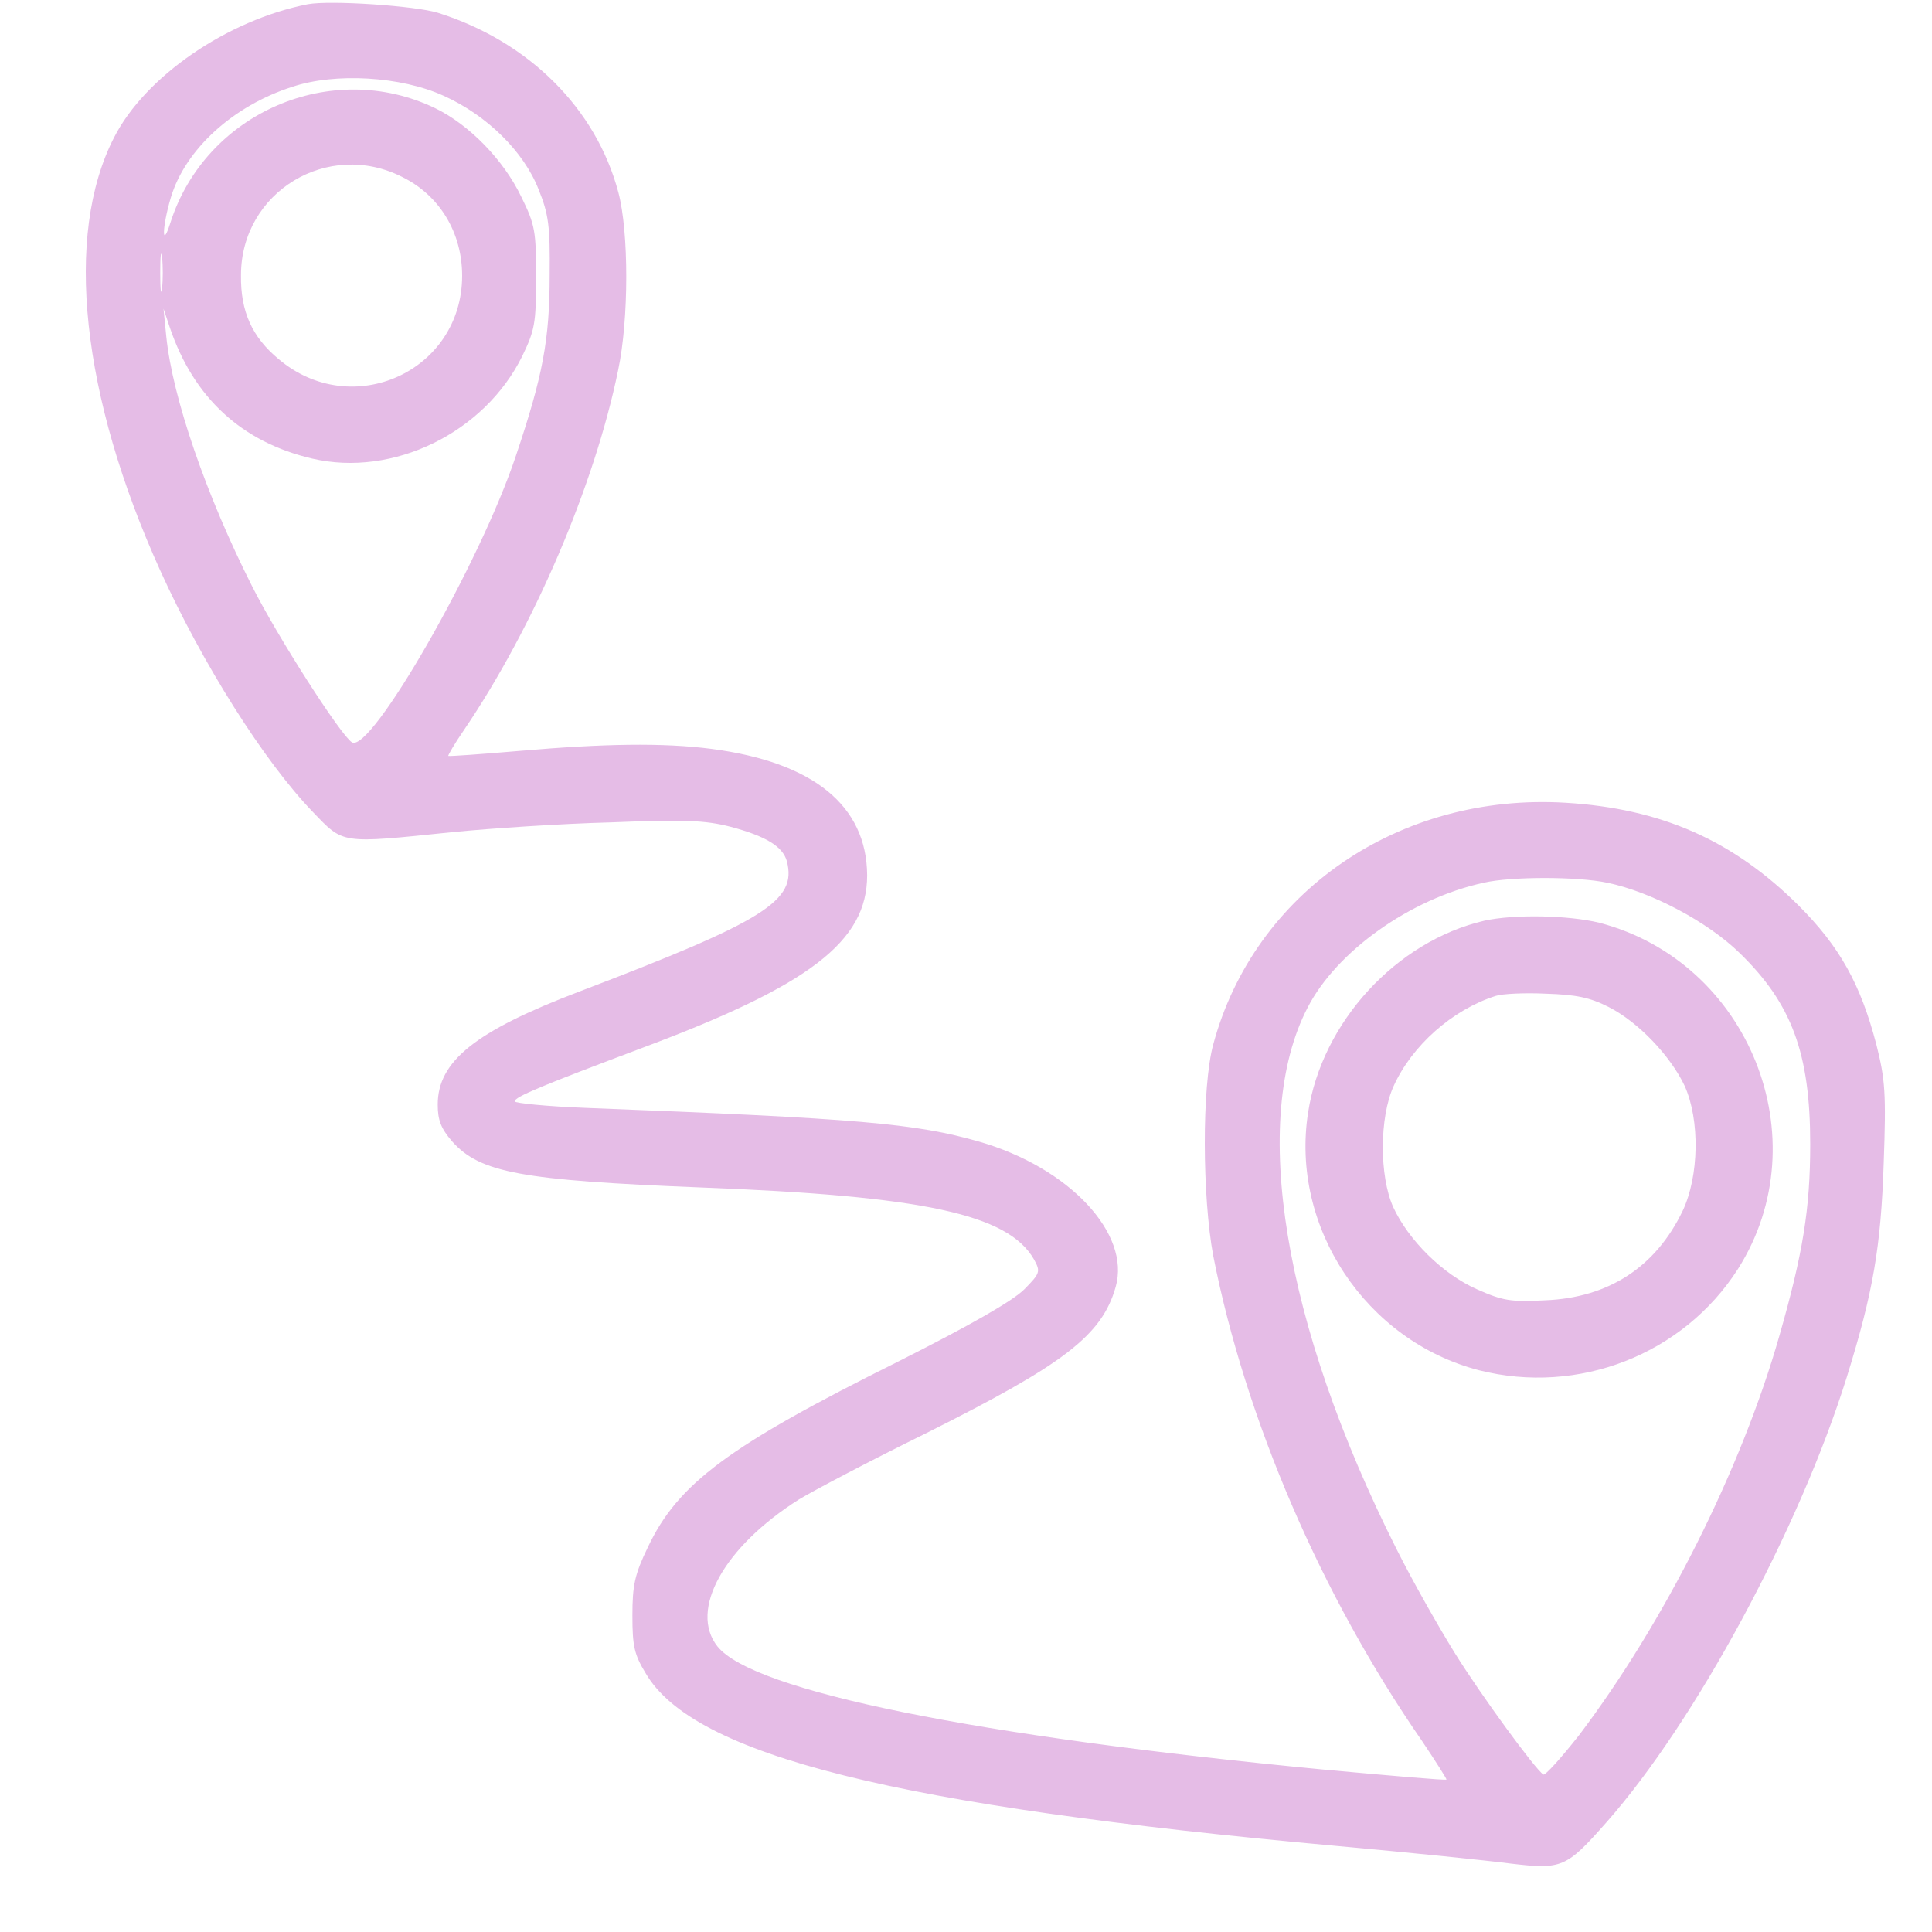
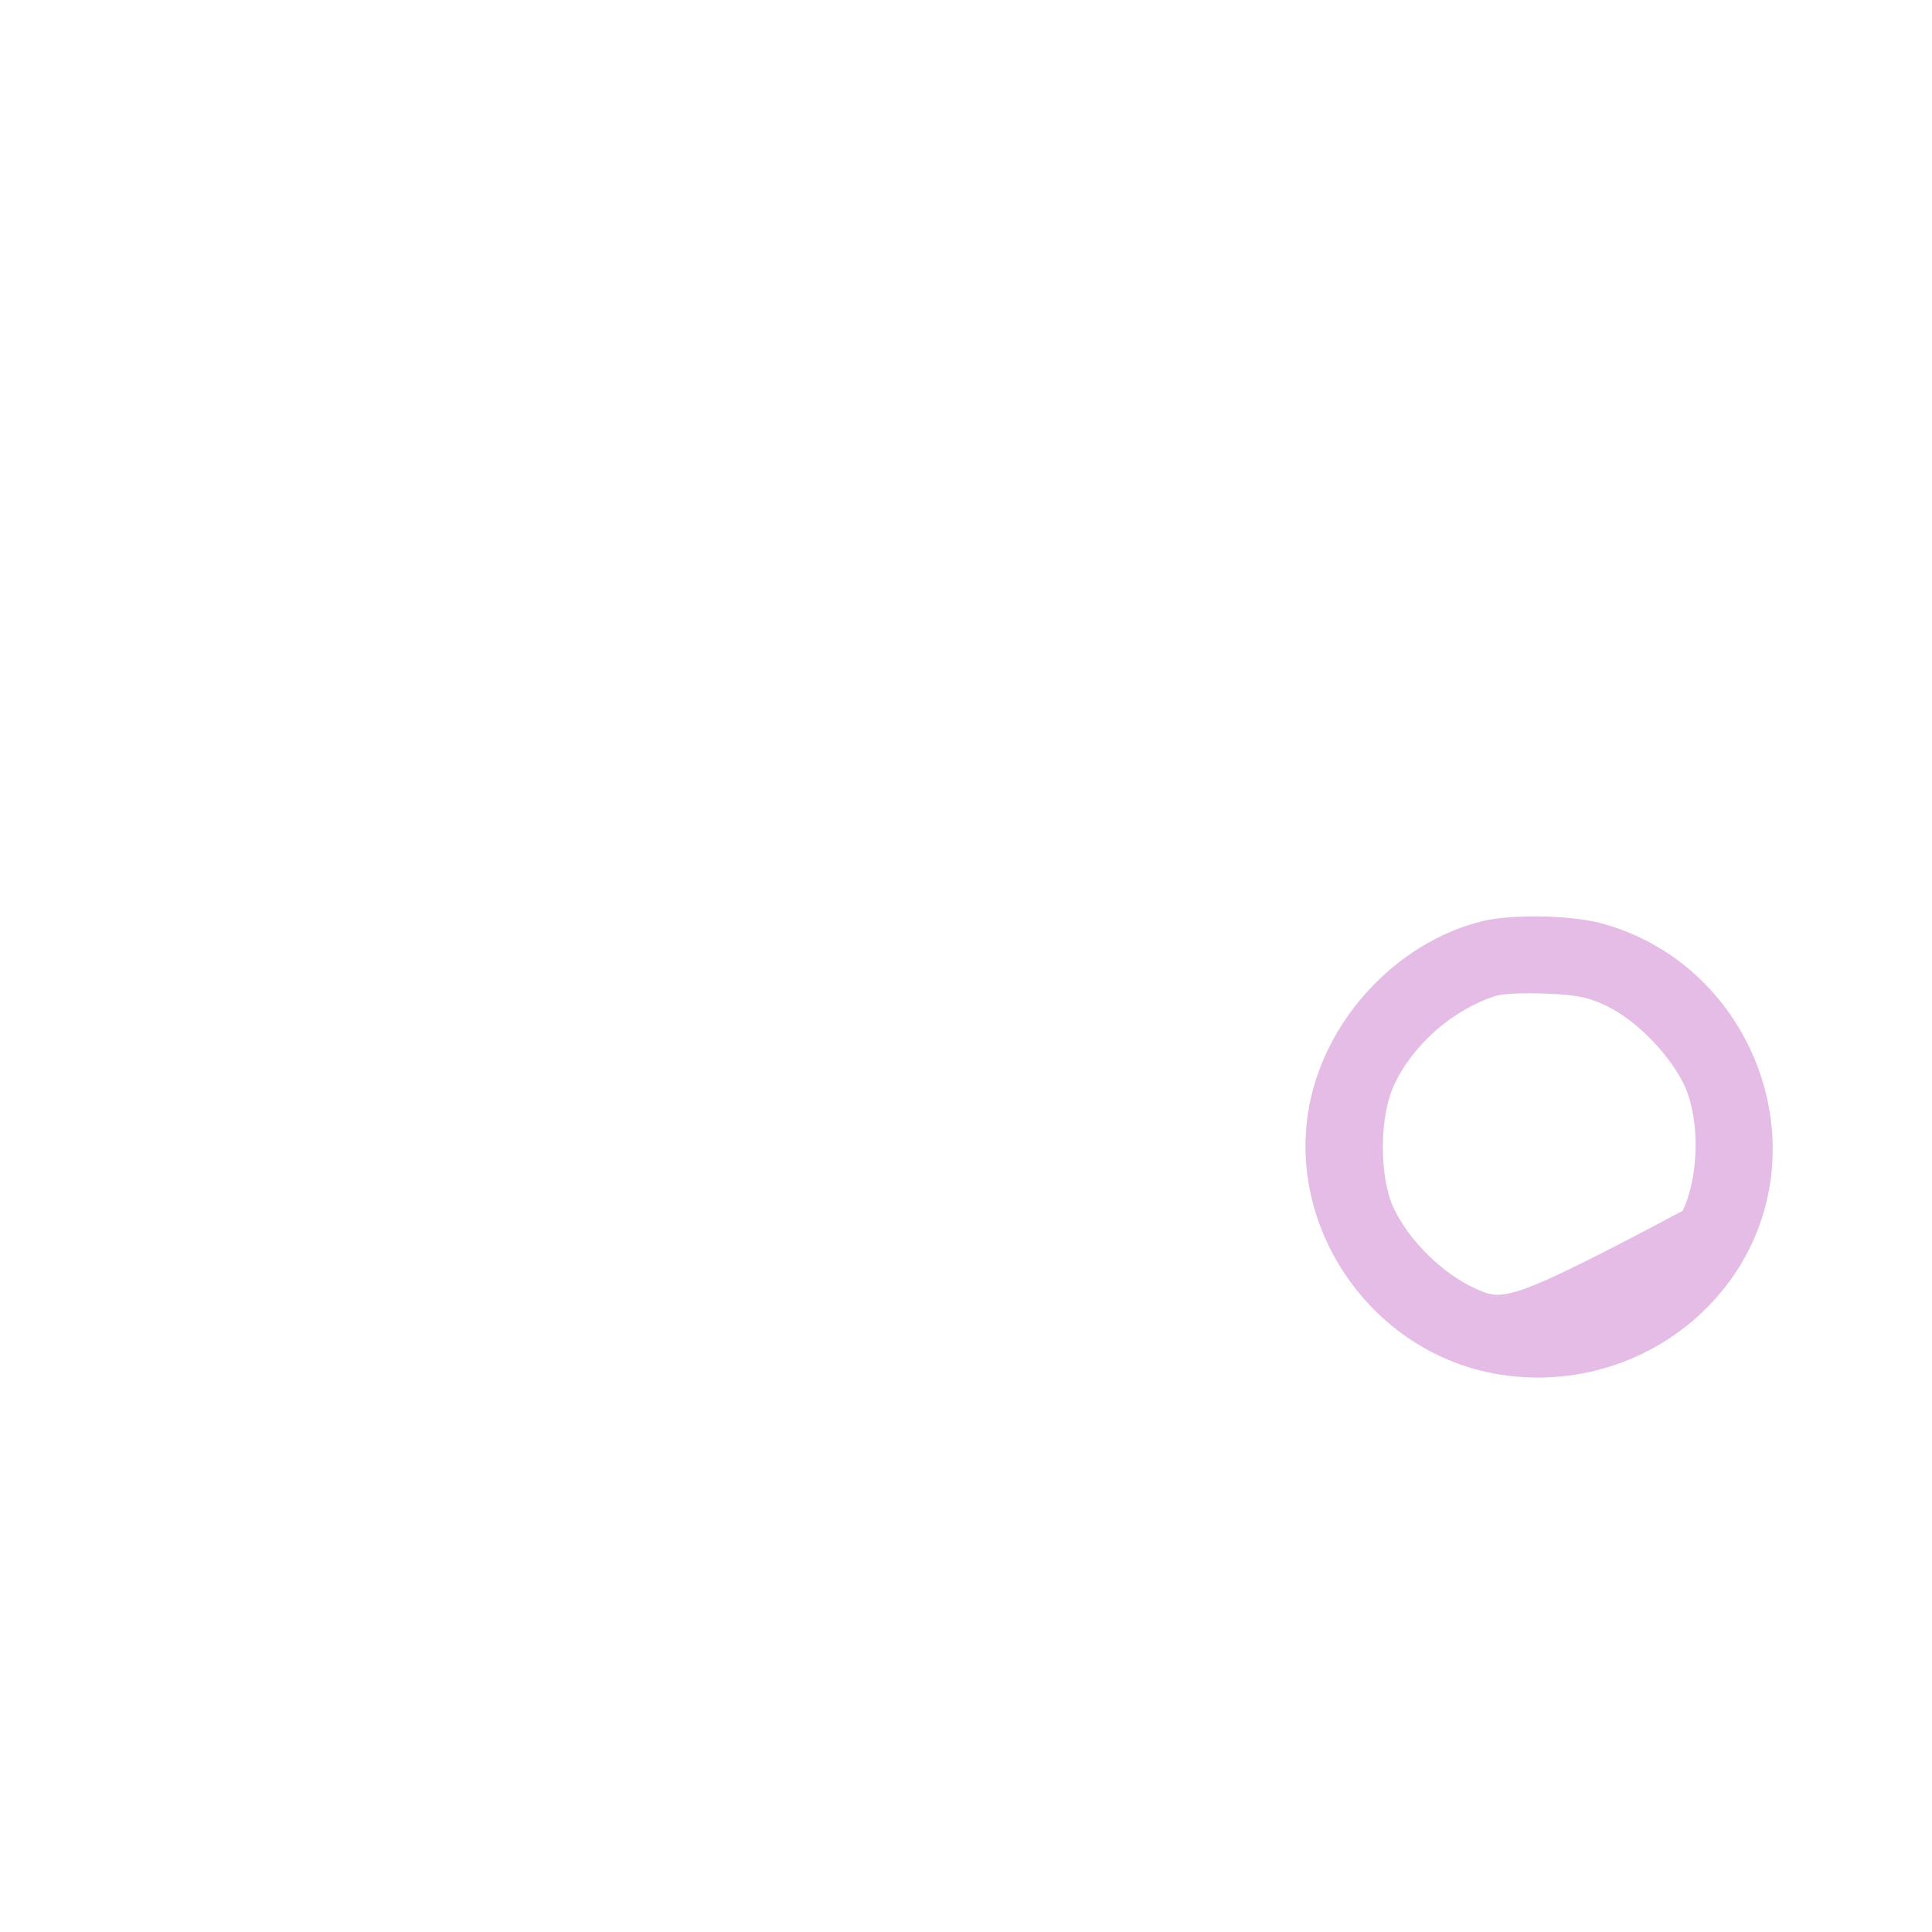
<svg xmlns="http://www.w3.org/2000/svg" width="40" zoomAndPan="magnify" viewBox="0 0 30 30" height="40" preserveAspectRatio="xMidYMid meet" version="1.0">
  <defs>
    <clipPath id="2663777513">
      <path d="M 1 0 L 29.293 0 L 29.293 29 L 1 29 Z M 1 0 " clip-rule="nonzero" />
    </clipPath>
  </defs>
  <g clip-path="url(#2663777513)">
-     <path fill="#e5bce6" d="M 4.777 0.066 C 3.531 0.312 2.254 1.184 1.77 2.137 C 0.992 3.652 1.262 6.152 2.488 8.859 C 3.137 10.293 4.098 11.82 4.855 12.605 C 5.34 13.109 5.273 13.102 7.02 12.922 C 7.617 12.863 8.723 12.789 9.484 12.77 C 10.625 12.723 10.949 12.738 11.336 12.836 C 11.895 12.984 12.156 13.145 12.219 13.375 C 12.375 13.988 11.883 14.297 8.992 15.398 C 7.379 16.012 6.797 16.48 6.797 17.152 C 6.797 17.395 6.848 17.523 7.02 17.723 C 7.453 18.211 8.102 18.328 10.863 18.438 C 14.336 18.57 15.652 18.852 16.055 19.555 C 16.16 19.746 16.152 19.77 15.906 20.02 C 15.727 20.199 15.09 20.566 13.957 21.137 C 11.312 22.453 10.527 23.035 10.059 24.027 C 9.855 24.449 9.82 24.617 9.82 25.086 C 9.82 25.559 9.848 25.691 10.027 25.984 C 10.773 27.258 13.91 28.043 20.758 28.664 C 21.887 28.766 23.105 28.891 23.461 28.938 C 24.254 29.031 24.32 29.004 24.941 28.301 C 26.324 26.738 27.938 23.746 28.676 21.387 C 29.086 20.07 29.207 19.363 29.25 18.062 C 29.289 16.977 29.273 16.762 29.137 16.223 C 28.891 15.281 28.57 14.703 27.93 14.062 C 26.914 13.051 25.801 12.555 24.309 12.465 C 21.723 12.309 19.477 13.855 18.84 16.215 C 18.66 16.871 18.668 18.586 18.84 19.504 C 19.34 22.039 20.512 24.766 22.082 27.035 C 22.297 27.355 22.469 27.629 22.461 27.633 C 22.449 27.648 21.605 27.574 20.574 27.48 C 15.145 26.961 11.695 26.258 11.141 25.566 C 10.695 25.004 11.238 24.02 12.41 23.281 C 12.629 23.148 13.516 22.68 14.383 22.254 C 16.527 21.18 17.109 20.738 17.324 19.984 C 17.562 19.156 16.602 18.129 15.203 17.727 C 14.219 17.445 13.344 17.367 9.094 17.203 C 8.484 17.18 7.992 17.129 7.992 17.102 C 7.992 17.031 8.422 16.855 9.969 16.273 C 12.582 15.297 13.465 14.617 13.465 13.59 C 13.457 12.508 12.629 11.836 11.051 11.629 C 10.297 11.531 9.371 11.547 8.066 11.66 C 7.469 11.711 6.977 11.746 6.961 11.738 C 6.953 11.73 7.059 11.547 7.207 11.332 C 8.281 9.75 9.23 7.547 9.598 5.75 C 9.766 4.961 9.766 3.602 9.602 2.988 C 9.258 1.688 8.215 0.645 6.801 0.199 C 6.453 0.09 5.121 0 4.777 0.066 Z M 6.891 1.488 C 7.559 1.789 8.133 2.352 8.363 2.941 C 8.52 3.328 8.543 3.512 8.535 4.273 C 8.535 5.273 8.43 5.832 8.012 7.074 C 7.453 8.754 5.758 11.703 5.465 11.527 C 5.293 11.422 4.309 9.887 3.914 9.102 C 3.203 7.695 2.68 6.18 2.582 5.227 L 2.539 4.793 L 2.637 5.086 C 3.008 6.18 3.758 6.867 4.848 7.121 C 6.102 7.414 7.52 6.723 8.109 5.531 C 8.305 5.125 8.324 5.02 8.324 4.312 C 8.324 3.594 8.312 3.496 8.094 3.055 C 7.82 2.484 7.289 1.938 6.758 1.68 C 5.145 0.902 3.188 1.754 2.645 3.461 C 2.508 3.891 2.516 3.527 2.652 3.07 C 2.875 2.32 3.621 1.641 4.539 1.348 C 5.203 1.125 6.227 1.184 6.891 1.488 Z M 6.25 2.75 C 6.832 3.039 7.176 3.617 7.176 4.281 C 7.176 5.766 5.465 6.543 4.324 5.574 C 3.914 5.234 3.734 4.836 3.742 4.273 C 3.742 2.98 5.094 2.16 6.25 2.75 Z M 2.516 4.473 C 2.5 4.605 2.488 4.504 2.488 4.238 C 2.488 3.973 2.5 3.867 2.516 3.992 C 2.531 4.125 2.531 4.348 2.516 4.473 Z M 24.957 13.707 C 25.637 13.848 26.516 14.312 27.016 14.801 C 27.824 15.586 28.109 16.359 28.109 17.766 C 28.109 18.77 27.996 19.465 27.629 20.746 C 27.039 22.816 25.844 25.195 24.516 26.949 C 24.238 27.301 23.992 27.574 23.965 27.555 C 23.844 27.48 23 26.328 22.59 25.668 C 22.352 25.285 21.938 24.559 21.684 24.051 C 19.93 20.566 19.402 17.383 20.305 15.645 C 20.754 14.773 21.895 13.957 23.039 13.707 C 23.465 13.609 24.492 13.609 24.957 13.707 Z M 24.957 13.707 " fill-opacity="1" fill-rule="nonzero" />
-   </g>
-   <path fill="#e5bce6" d="M 23.047 14.297 C 21.68 14.617 20.527 15.871 20.312 17.277 C 20.035 19.051 21.207 20.82 22.965 21.277 C 24.508 21.668 26.137 21.035 26.988 19.703 C 28.266 17.684 27.16 14.934 24.832 14.328 C 24.352 14.211 23.508 14.195 23.047 14.297 Z M 24.98 15.637 C 25.441 15.871 25.941 16.398 26.16 16.863 C 26.398 17.395 26.383 18.262 26.129 18.801 C 25.711 19.672 24.98 20.152 23.992 20.191 C 23.461 20.219 23.336 20.199 22.934 20.02 C 22.402 19.785 21.871 19.258 21.633 18.742 C 21.418 18.262 21.418 17.352 21.641 16.863 C 21.926 16.234 22.551 15.68 23.223 15.465 C 23.328 15.43 23.68 15.414 24.008 15.43 C 24.473 15.445 24.688 15.488 24.98 15.637 Z M 24.98 15.637 " fill-opacity="1" fill-rule="nonzero" />
+     </g>
+   <path fill="#e5bce6" d="M 23.047 14.297 C 21.68 14.617 20.527 15.871 20.312 17.277 C 20.035 19.051 21.207 20.82 22.965 21.277 C 24.508 21.668 26.137 21.035 26.988 19.703 C 28.266 17.684 27.16 14.934 24.832 14.328 C 24.352 14.211 23.508 14.195 23.047 14.297 Z M 24.98 15.637 C 25.441 15.871 25.941 16.398 26.16 16.863 C 26.398 17.395 26.383 18.262 26.129 18.801 C 23.461 20.219 23.336 20.199 22.934 20.02 C 22.402 19.785 21.871 19.258 21.633 18.742 C 21.418 18.262 21.418 17.352 21.641 16.863 C 21.926 16.234 22.551 15.68 23.223 15.465 C 23.328 15.43 23.68 15.414 24.008 15.43 C 24.473 15.445 24.688 15.488 24.98 15.637 Z M 24.98 15.637 " fill-opacity="1" fill-rule="nonzero" />
</svg>